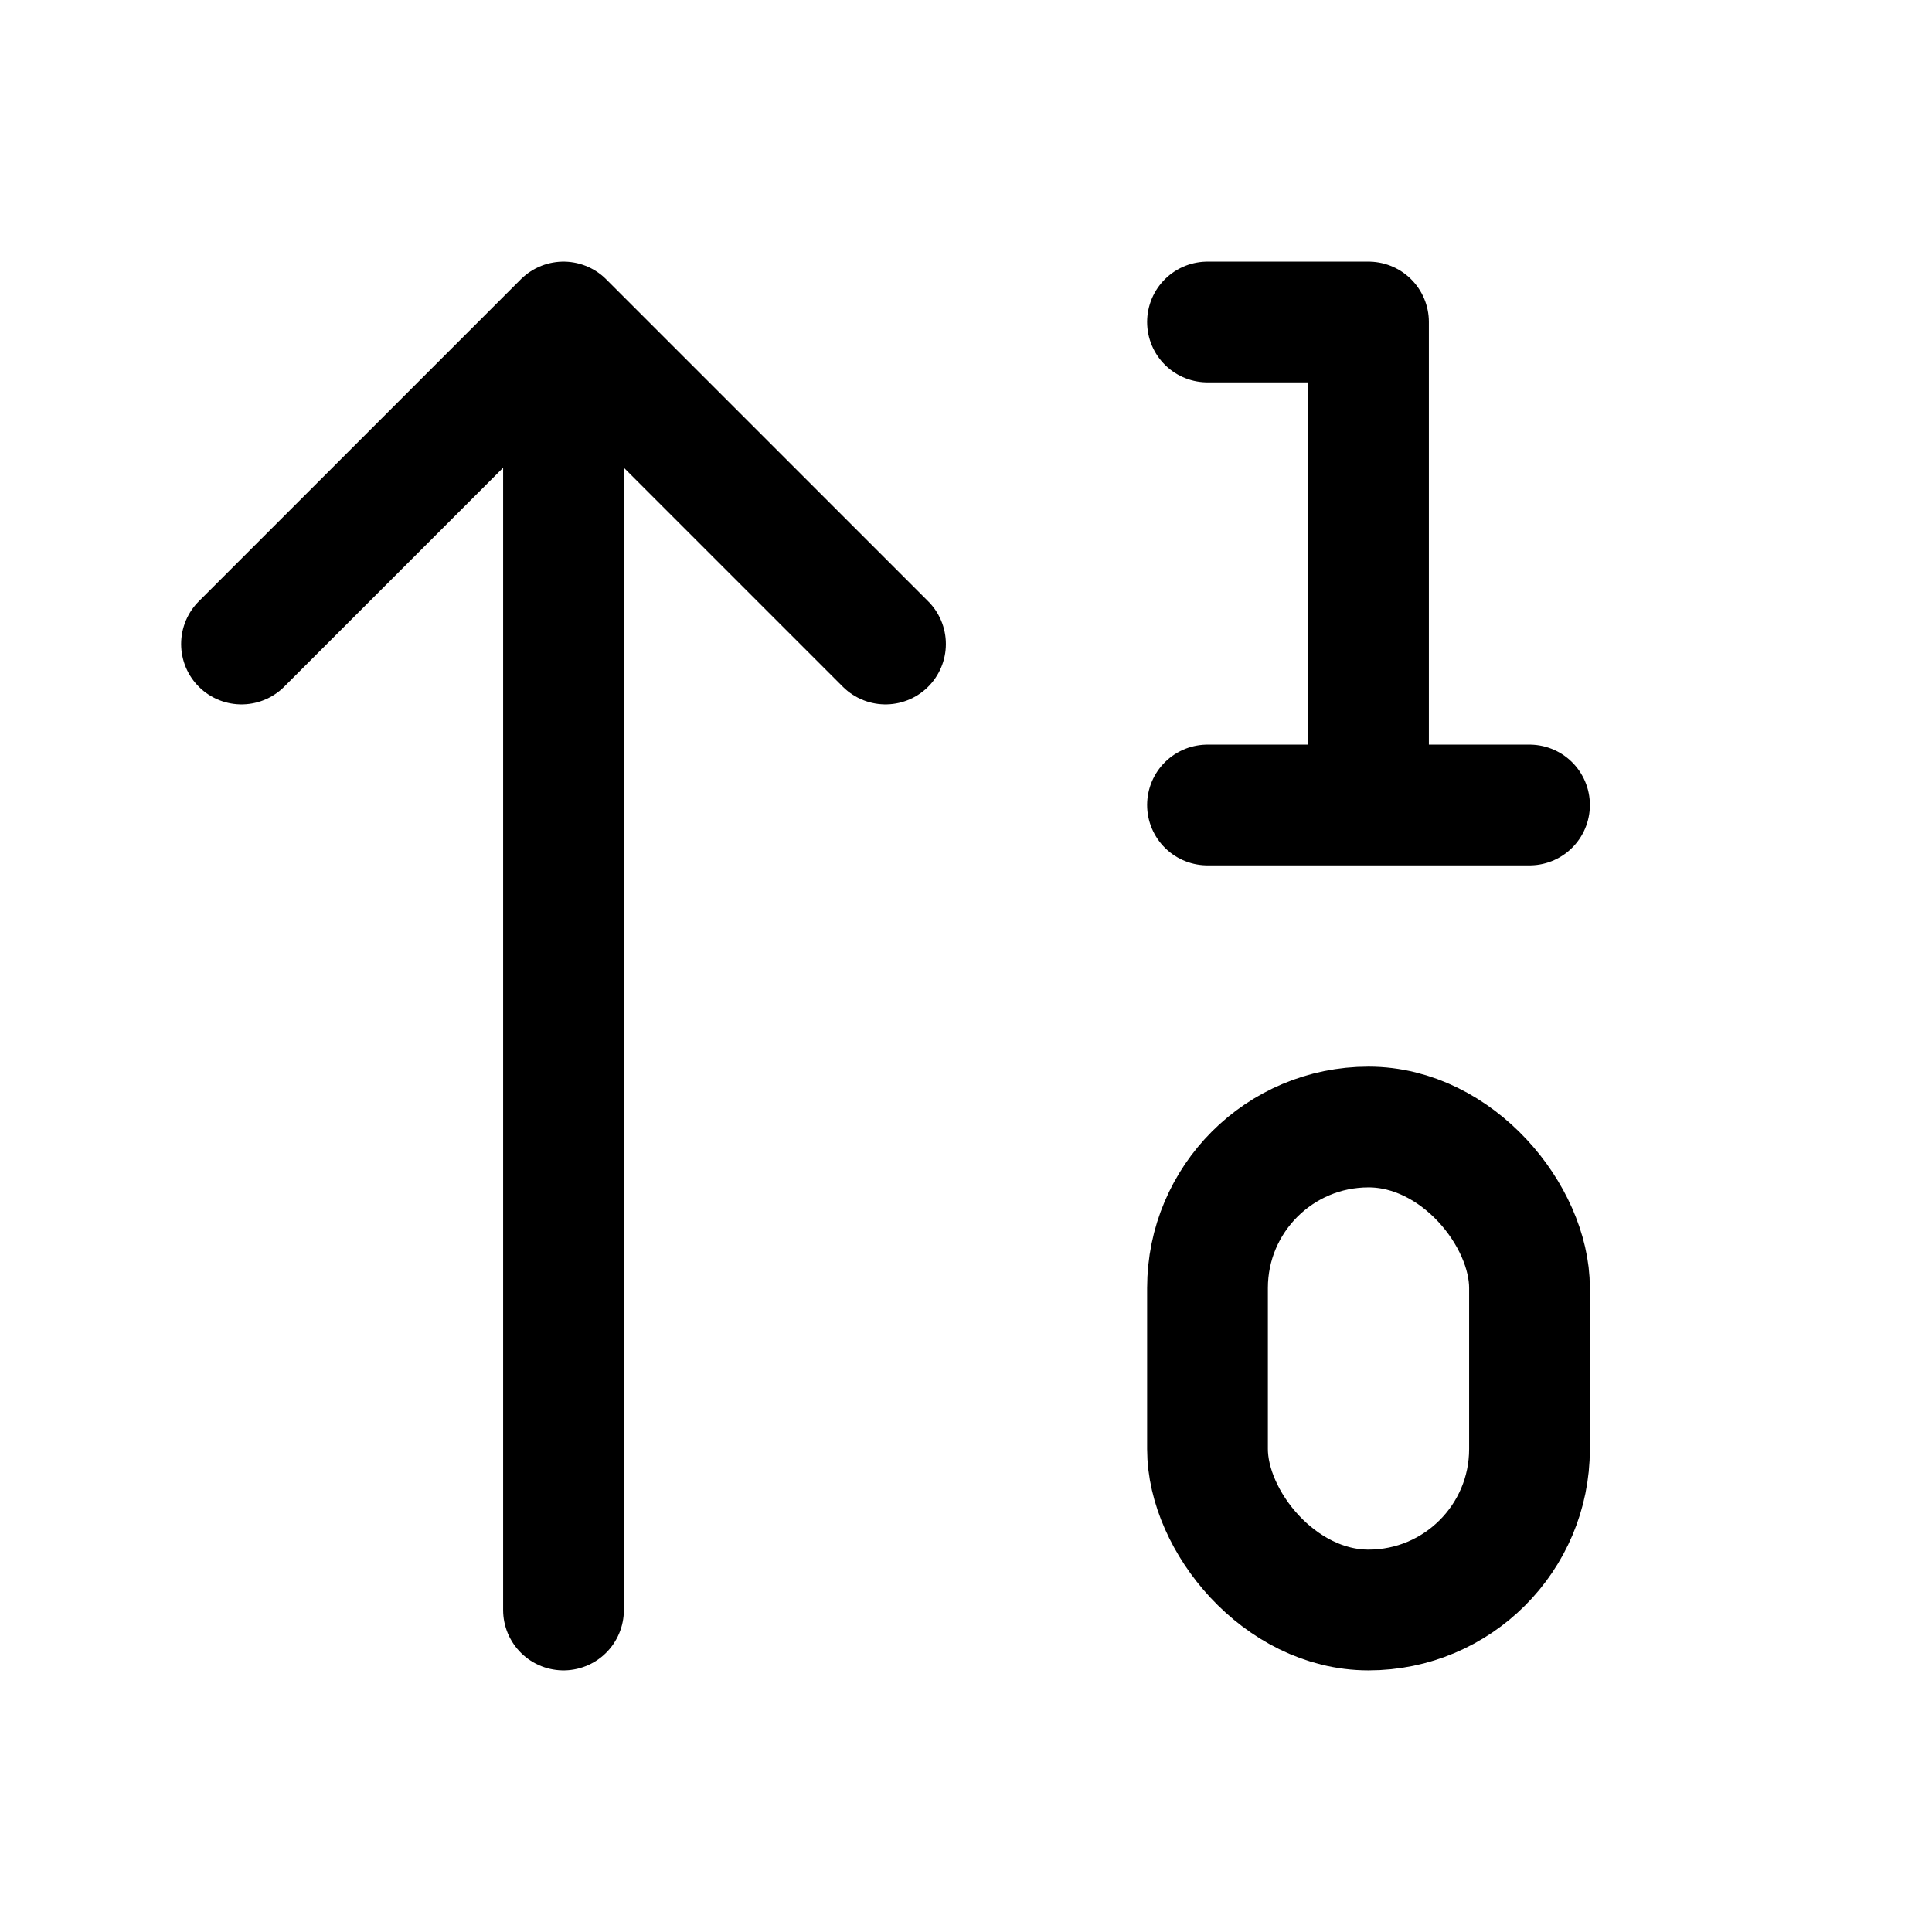
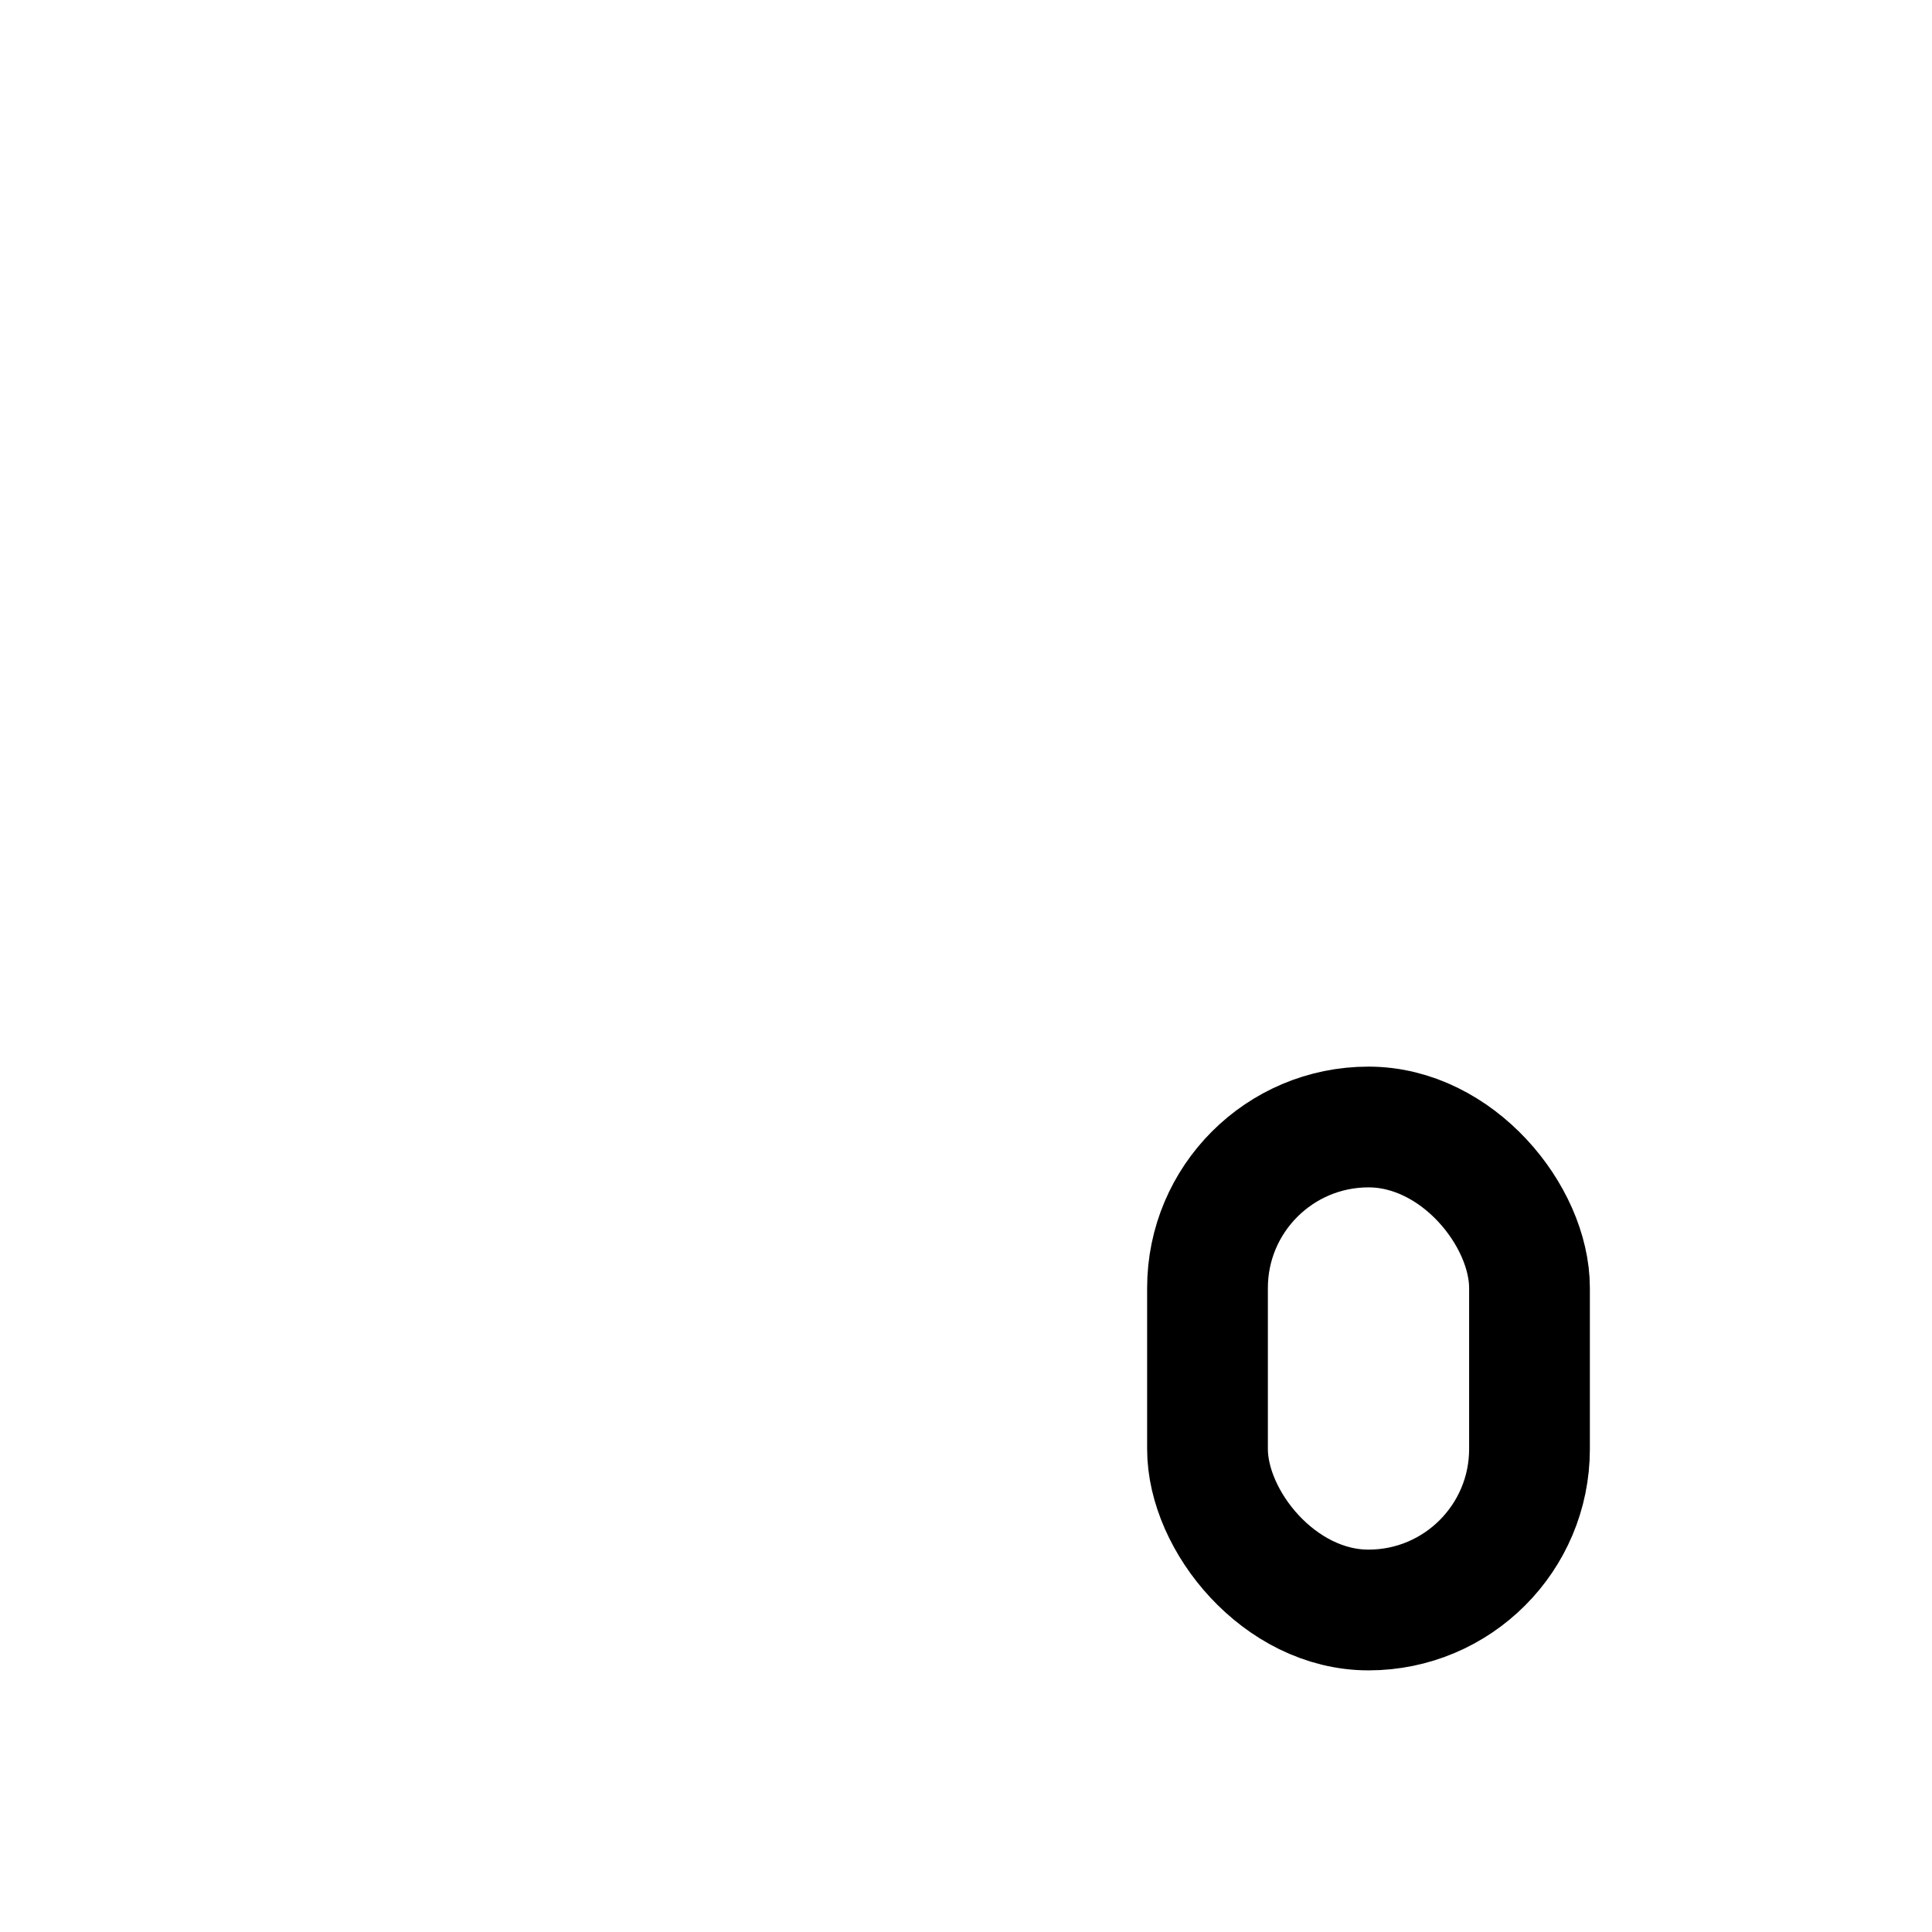
<svg xmlns="http://www.w3.org/2000/svg" width="24" height="24" fill="none" stroke="currentColor" stroke-linecap="round" stroke-linejoin="round" stroke-width="1.5" viewBox="0 0 24 24">
-   <path d="m3 8 4-4 4 4M7 4v16M17 10V4h-2M15 10h4" />
  <rect width="4" height="6" x="15" y="14" ry="2" />
</svg>